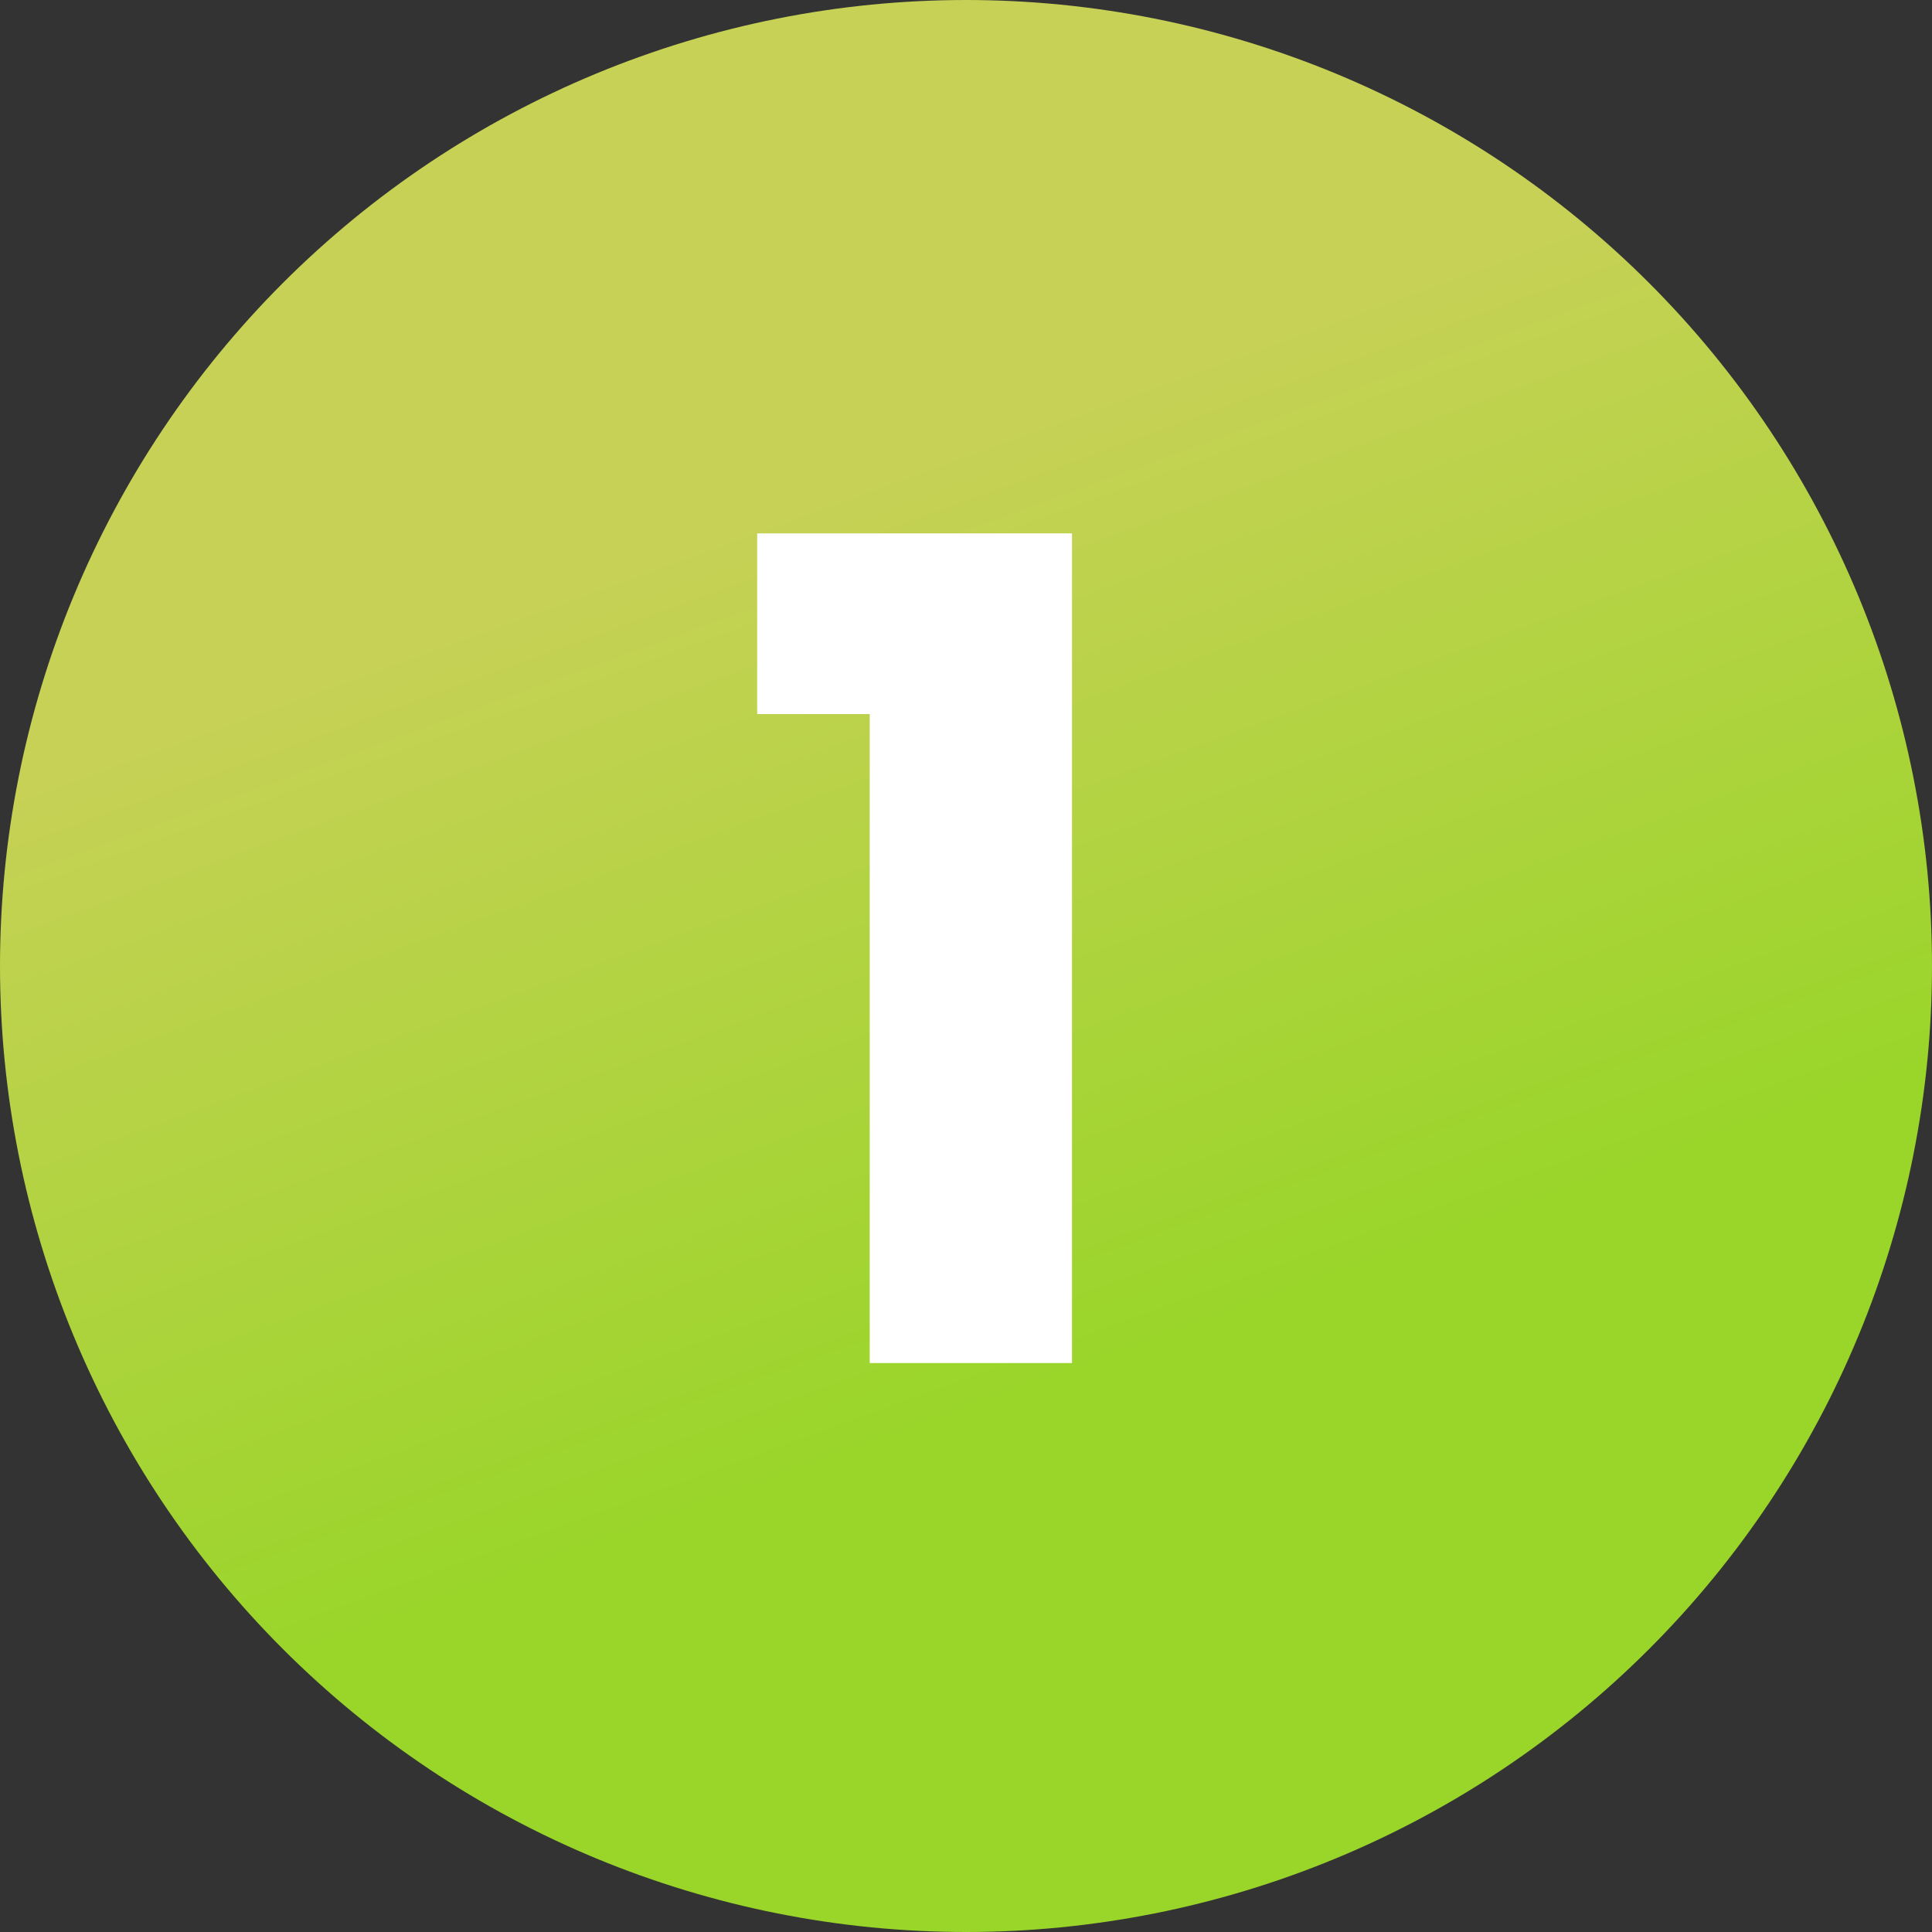
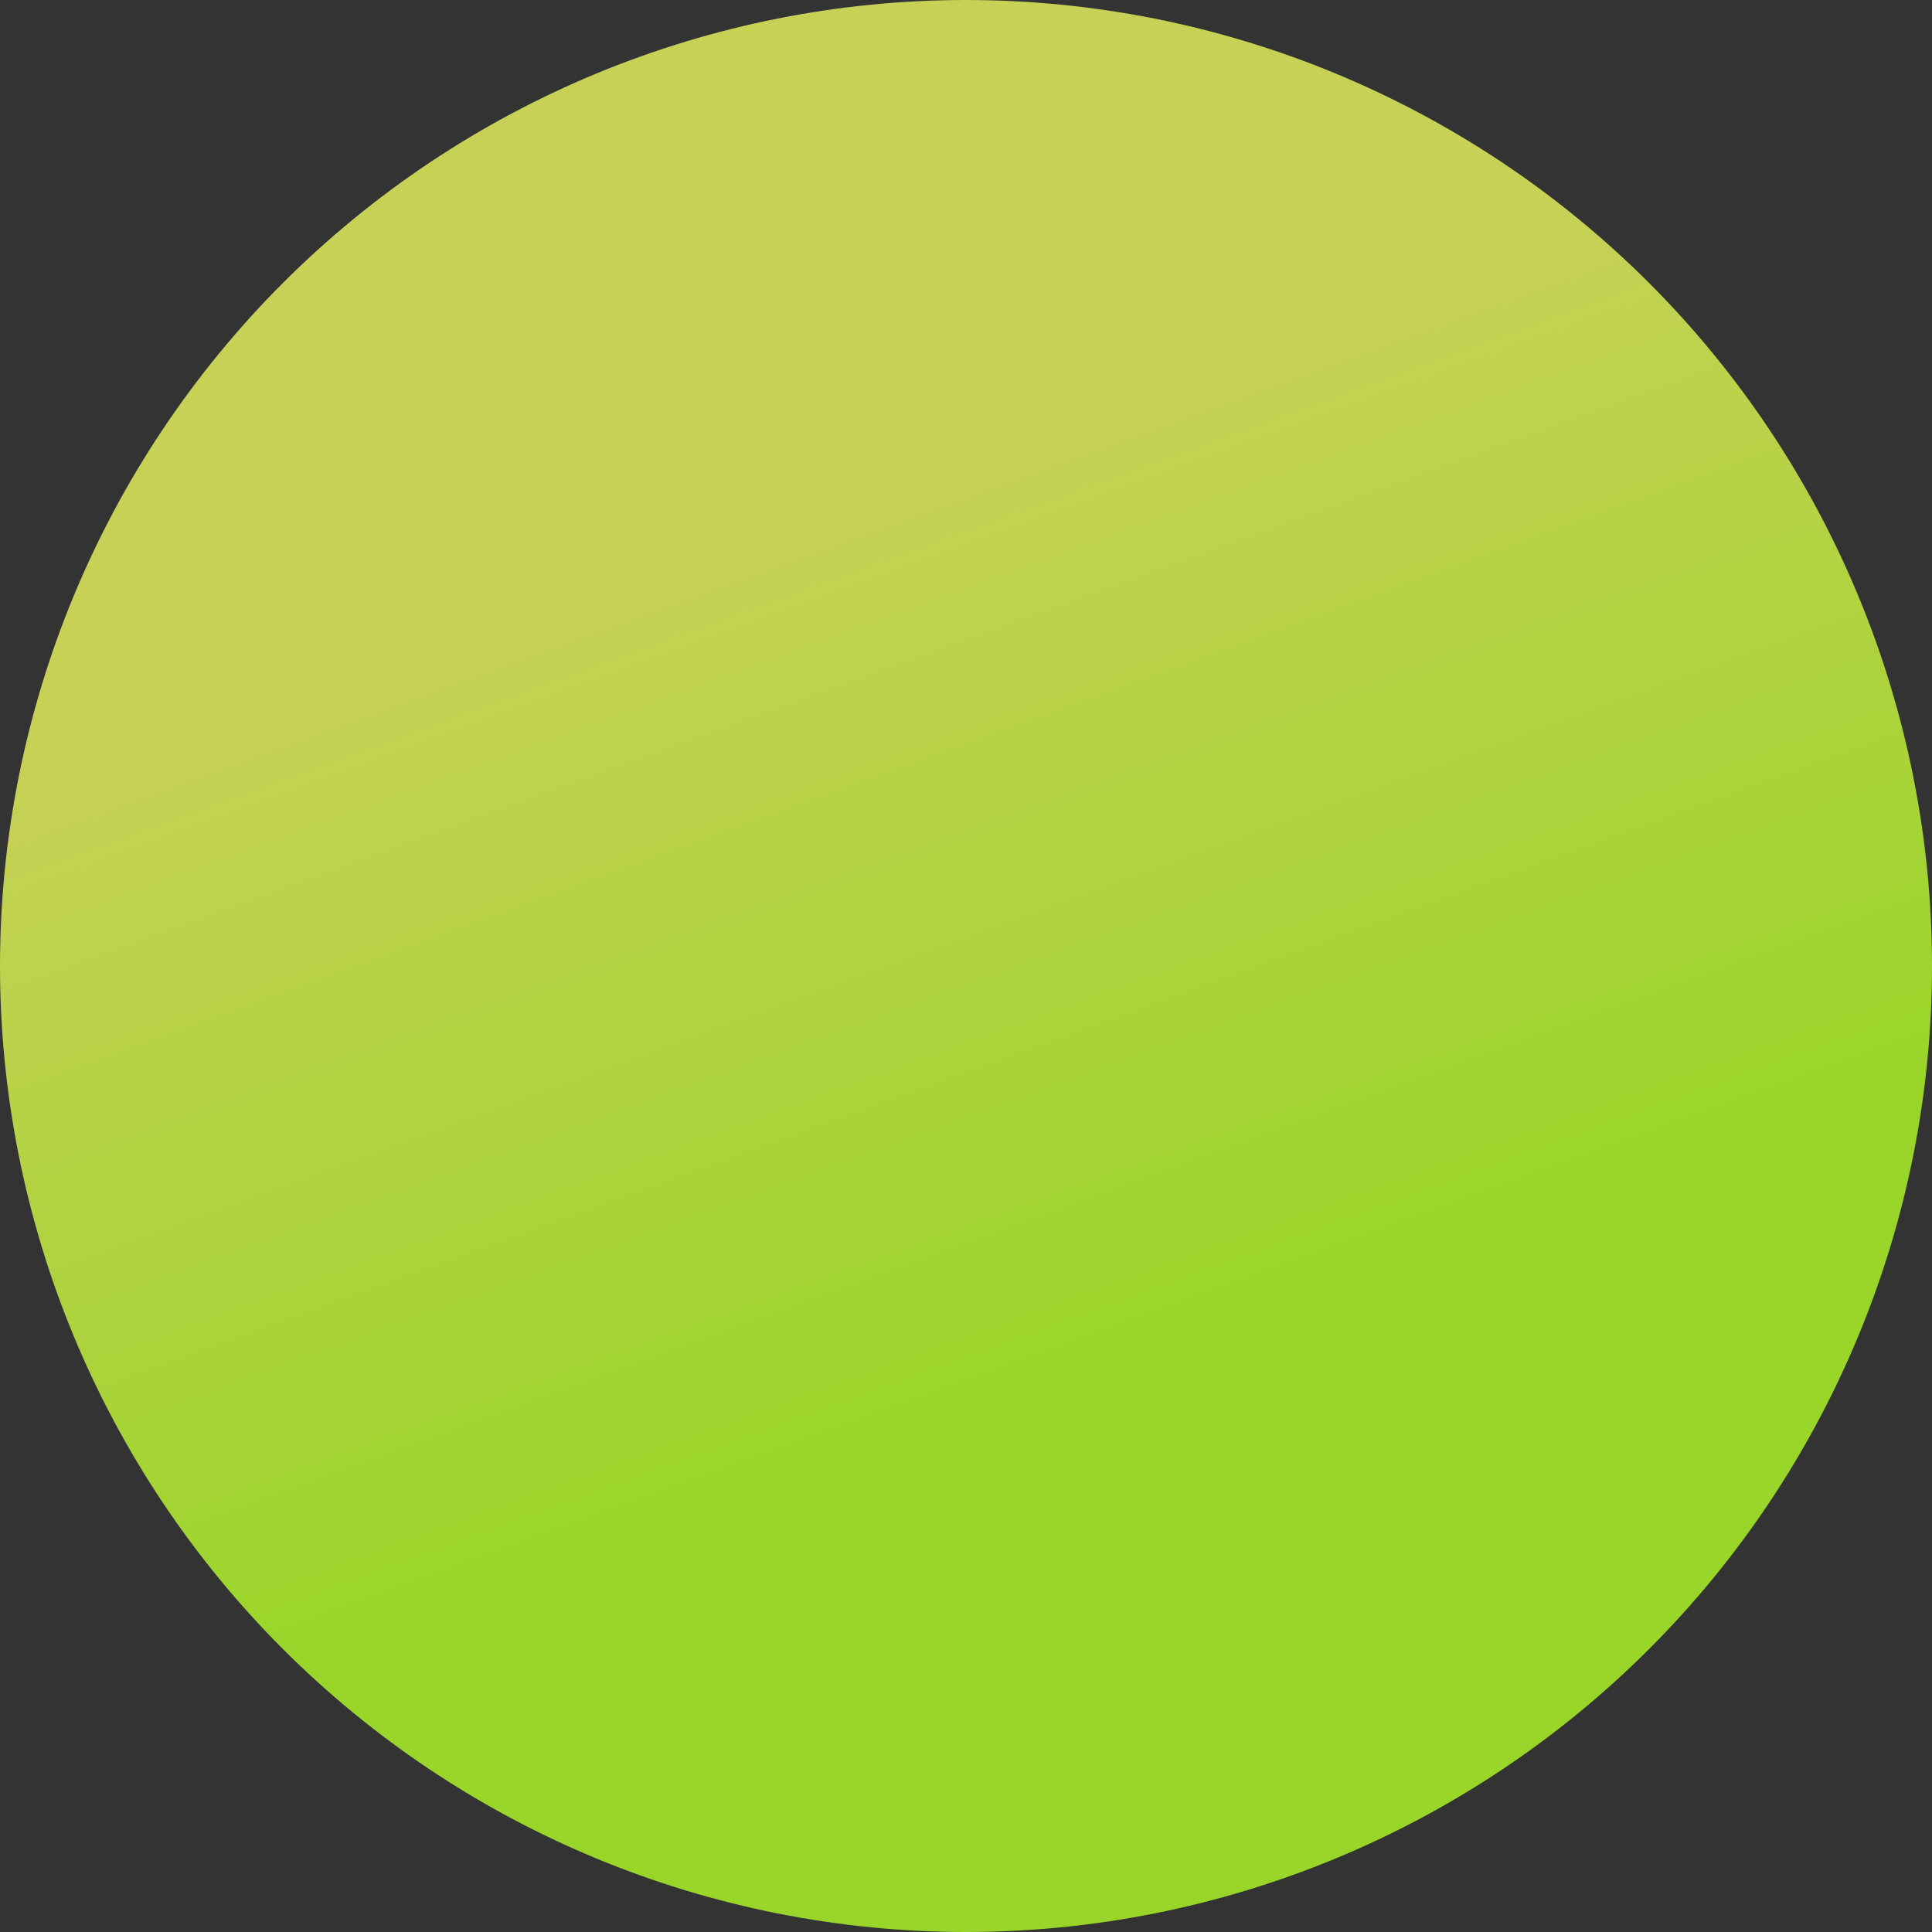
<svg xmlns="http://www.w3.org/2000/svg" width="1000" zoomAndPan="magnify" viewBox="0 0 750 750" height="1000" preserveAspectRatio="xMidYMid meet" version="1.0">
  <rect x="0" y="0" width="750" height="750" fill="#333333" stroke="none" />
  <defs>
    <g />
    <clipPath id="cf918491b5">
      <path d="M 750 375 C 750 381.137 749.848 387.27 749.547 393.398 C 749.246 399.531 748.797 405.648 748.195 411.758 C 747.594 417.863 746.84 423.953 745.941 430.023 C 745.039 436.094 743.992 442.141 742.793 448.16 C 741.598 454.18 740.254 460.164 738.762 466.117 C 737.27 472.07 735.633 477.984 733.852 483.855 C 732.07 489.73 730.145 495.555 728.078 501.332 C 726.012 507.113 723.805 512.836 721.453 518.508 C 719.105 524.176 716.621 529.785 713.996 535.332 C 711.371 540.883 708.613 546.359 705.719 551.773 C 702.828 557.188 699.805 562.523 696.648 567.789 C 693.492 573.051 690.211 578.234 686.801 583.34 C 683.391 588.441 679.859 593.457 676.203 598.387 C 672.547 603.316 668.773 608.152 664.879 612.898 C 660.984 617.641 656.977 622.289 652.855 626.836 C 648.734 631.383 644.504 635.824 640.164 640.164 C 635.824 644.504 631.383 648.734 626.836 652.855 C 622.289 656.977 617.641 660.984 612.898 664.879 C 608.152 668.773 603.316 672.547 598.387 676.203 C 593.457 679.859 588.441 683.391 583.34 686.801 C 578.234 690.211 573.051 693.492 567.789 696.648 C 562.523 699.805 557.188 702.828 551.773 705.719 C 546.359 708.613 540.883 711.371 535.332 713.996 C 529.785 716.621 524.176 719.105 518.508 721.453 C 512.836 723.805 507.113 726.012 501.332 728.078 C 495.555 730.145 489.73 732.07 483.855 733.852 C 477.984 735.633 472.07 737.27 466.117 738.762 C 460.164 740.254 454.18 741.598 448.16 742.793 C 442.141 743.992 436.094 745.039 430.023 745.941 C 423.953 746.84 417.863 747.594 411.758 748.195 C 405.648 748.797 399.531 749.246 393.398 749.547 C 387.27 749.848 381.137 750 375 750 C 368.863 750 362.73 749.848 356.598 749.547 C 350.469 749.246 344.352 748.797 338.242 748.195 C 332.137 747.594 326.047 746.84 319.977 745.941 C 313.906 745.039 307.859 743.992 301.84 742.793 C 295.82 741.598 289.836 740.254 283.883 738.762 C 277.93 737.27 272.016 735.633 266.145 733.852 C 260.27 732.07 254.445 730.145 248.668 728.078 C 242.887 726.012 237.164 723.805 231.492 721.453 C 225.824 719.105 220.215 716.621 214.668 713.996 C 209.117 711.371 203.641 708.613 198.227 705.719 C 192.812 702.828 187.477 699.805 182.211 696.648 C 176.949 693.492 171.766 690.211 166.66 686.801 C 161.559 683.391 156.543 679.859 151.613 676.203 C 146.684 672.547 141.848 668.773 137.102 664.879 C 132.359 660.984 127.711 656.977 123.164 652.855 C 118.617 648.734 114.176 644.504 109.836 640.164 C 105.496 635.824 101.266 631.383 97.145 626.836 C 93.023 622.289 89.016 617.641 85.121 612.898 C 81.227 608.152 77.453 603.316 73.797 598.387 C 70.141 593.457 66.609 588.441 63.199 583.34 C 59.789 578.234 56.508 573.051 53.352 567.789 C 50.195 562.523 47.172 557.188 44.281 551.773 C 41.387 546.359 38.629 540.883 36.004 535.332 C 33.379 529.785 30.895 524.176 28.547 518.508 C 26.195 512.836 23.988 507.113 21.922 501.332 C 19.852 495.555 17.93 489.73 16.148 483.855 C 14.367 477.984 12.73 472.07 11.238 466.117 C 9.746 460.164 8.402 454.18 7.207 448.16 C 6.008 442.141 4.961 436.094 4.059 430.023 C 3.16 423.953 2.406 417.863 1.805 411.758 C 1.203 405.648 0.754 399.531 0.453 393.398 C 0.152 387.27 0 381.137 0 375 C 0 368.863 0.152 362.73 0.453 356.602 C 0.754 350.469 1.203 344.352 1.805 338.242 C 2.406 332.137 3.16 326.047 4.059 319.977 C 4.961 313.906 6.008 307.859 7.207 301.84 C 8.402 295.82 9.746 289.836 11.238 283.883 C 12.73 277.93 14.367 272.016 16.148 266.145 C 17.93 260.27 19.852 254.445 21.922 248.668 C 23.988 242.887 26.195 237.164 28.547 231.492 C 30.895 225.824 33.379 220.215 36.004 214.668 C 38.629 209.117 41.387 203.641 44.281 198.227 C 47.172 192.812 50.195 187.477 53.352 182.211 C 56.508 176.949 59.789 171.766 63.199 166.66 C 66.609 161.559 70.141 156.543 73.797 151.613 C 77.453 146.684 81.227 141.848 85.121 137.102 C 89.016 132.359 93.023 127.711 97.145 123.164 C 101.266 118.617 105.496 114.176 109.836 109.836 C 114.176 105.496 118.617 101.266 123.164 97.145 C 127.711 93.023 132.359 89.016 137.102 85.121 C 141.848 81.227 146.684 77.453 151.613 73.797 C 156.543 70.141 161.559 66.609 166.66 63.199 C 171.766 59.789 176.949 56.508 182.211 53.352 C 187.477 50.195 192.812 47.172 198.227 44.281 C 203.641 41.387 209.117 38.629 214.668 36.004 C 220.215 33.379 225.824 30.895 231.492 28.547 C 237.164 26.195 242.887 23.988 248.668 21.922 C 254.445 19.852 260.27 17.93 266.145 16.148 C 272.016 14.367 277.93 12.73 283.883 11.238 C 289.836 9.746 295.82 8.402 301.84 7.207 C 307.859 6.008 313.906 4.961 319.977 4.059 C 326.047 3.16 332.137 2.406 338.242 1.805 C 344.352 1.203 350.469 0.754 356.598 0.453 C 362.73 0.152 368.863 0 375 0 C 381.137 0 387.27 0.152 393.398 0.453 C 399.531 0.754 405.648 1.203 411.758 1.805 C 417.863 2.406 423.953 3.16 430.023 4.059 C 436.094 4.961 442.141 6.008 448.16 7.207 C 454.18 8.402 460.164 9.746 466.117 11.238 C 472.07 12.73 477.984 14.367 483.855 16.148 C 489.73 17.93 495.555 19.852 501.332 21.922 C 507.113 23.988 512.836 26.195 518.508 28.547 C 524.176 30.895 529.785 33.379 535.332 36.004 C 540.883 38.629 546.359 41.387 551.773 44.281 C 557.188 47.172 562.523 50.195 567.789 53.352 C 573.051 56.508 578.234 59.789 583.34 63.199 C 588.441 66.609 593.457 70.141 598.387 73.797 C 603.316 77.453 608.152 81.227 612.898 85.121 C 617.641 89.016 622.289 93.023 626.836 97.145 C 631.383 101.266 635.824 105.496 640.164 109.836 C 644.504 114.176 648.734 118.617 652.855 123.164 C 656.977 127.711 660.984 132.359 664.879 137.102 C 668.773 141.848 672.547 146.684 676.203 151.613 C 679.859 156.543 683.391 161.559 686.801 166.66 C 690.211 171.766 693.492 176.949 696.648 182.211 C 699.805 187.477 702.828 192.812 705.719 198.227 C 708.613 203.641 711.371 209.117 713.996 214.668 C 716.621 220.215 719.105 225.824 721.453 231.492 C 723.805 237.164 726.012 242.887 728.078 248.668 C 730.145 254.445 732.07 260.27 733.852 266.145 C 735.633 272.016 737.27 277.93 738.762 283.883 C 740.254 289.836 741.598 295.82 742.793 301.84 C 743.992 307.859 745.039 313.906 745.941 319.977 C 746.84 326.047 747.594 332.137 748.195 338.242 C 748.797 344.352 749.246 350.469 749.547 356.602 C 749.848 362.73 750 368.863 750 375 Z M 750 375 " clip-rule="nonzero" />
    </clipPath>
    <linearGradient x1="359.594" gradientTransform="matrix(1.5, 0, 0, 1.5, 0, 0)" y1="551.104" x2="140.407" gradientUnits="userSpaceOnUse" y2="-51.104" id="116622a294">
      <stop stop-opacity="1" stop-color="rgb(60.399%, 83.499%, 16.499%)" offset="0" />
      <stop stop-opacity="1" stop-color="rgb(60.399%, 83.499%, 16.499%)" offset="0.25" />
      <stop stop-opacity="1" stop-color="rgb(60.399%, 83.499%, 16.499%)" offset="0.267" />
      <stop stop-opacity="1" stop-color="rgb(60.399%, 83.499%, 16.499%)" offset="0.312" />
      <stop stop-opacity="1" stop-color="rgb(60.426%, 83.496%, 16.525%)" offset="0.328" />
      <stop stop-opacity="1" stop-color="rgb(60.637%, 83.479%, 16.731%)" offset="0.336" />
      <stop stop-opacity="1" stop-color="rgb(61.005%, 83.447%, 17.091%)" offset="0.344" />
      <stop stop-opacity="1" stop-color="rgb(61.372%, 83.415%, 17.45%)" offset="0.352" />
      <stop stop-opacity="1" stop-color="rgb(61.74%, 83.385%, 17.81%)" offset="0.359" />
      <stop stop-opacity="1" stop-color="rgb(62.108%, 83.353%, 18.169%)" offset="0.367" />
      <stop stop-opacity="1" stop-color="rgb(62.476%, 83.322%, 18.529%)" offset="0.375" />
      <stop stop-opacity="1" stop-color="rgb(62.843%, 83.29%, 18.889%)" offset="0.383" />
      <stop stop-opacity="1" stop-color="rgb(63.211%, 83.26%, 19.247%)" offset="0.391" />
      <stop stop-opacity="1" stop-color="rgb(63.579%, 83.228%, 19.608%)" offset="0.398" />
      <stop stop-opacity="1" stop-color="rgb(63.947%, 83.197%, 19.966%)" offset="0.406" />
      <stop stop-opacity="1" stop-color="rgb(64.314%, 83.165%, 20.326%)" offset="0.414" />
      <stop stop-opacity="1" stop-color="rgb(64.682%, 83.134%, 20.685%)" offset="0.422" />
      <stop stop-opacity="1" stop-color="rgb(65.05%, 83.102%, 21.045%)" offset="0.43" />
      <stop stop-opacity="1" stop-color="rgb(65.417%, 83.07%, 21.405%)" offset="0.438" />
      <stop stop-opacity="1" stop-color="rgb(65.785%, 83.04%, 21.764%)" offset="0.445" />
      <stop stop-opacity="1" stop-color="rgb(66.153%, 83.008%, 22.124%)" offset="0.453" />
      <stop stop-opacity="1" stop-color="rgb(66.522%, 82.977%, 22.482%)" offset="0.461" />
      <stop stop-opacity="1" stop-color="rgb(66.89%, 82.945%, 22.842%)" offset="0.469" />
      <stop stop-opacity="1" stop-color="rgb(67.258%, 82.915%, 23.201%)" offset="0.477" />
      <stop stop-opacity="1" stop-color="rgb(67.625%, 82.883%, 23.561%)" offset="0.484" />
      <stop stop-opacity="1" stop-color="rgb(67.993%, 82.852%, 23.921%)" offset="0.492" />
      <stop stop-opacity="1" stop-color="rgb(68.361%, 82.82%, 24.28%)" offset="0.5" />
      <stop stop-opacity="1" stop-color="rgb(68.729%, 82.79%, 24.64%)" offset="0.508" />
      <stop stop-opacity="1" stop-color="rgb(69.096%, 82.758%, 24.998%)" offset="0.516" />
      <stop stop-opacity="1" stop-color="rgb(69.464%, 82.726%, 25.359%)" offset="0.523" />
      <stop stop-opacity="1" stop-color="rgb(69.832%, 82.695%, 25.719%)" offset="0.531" />
      <stop stop-opacity="1" stop-color="rgb(70.2%, 82.663%, 26.077%)" offset="0.539" />
      <stop stop-opacity="1" stop-color="rgb(70.567%, 82.632%, 26.437%)" offset="0.547" />
      <stop stop-opacity="1" stop-color="rgb(70.935%, 82.6%, 26.796%)" offset="0.555" />
      <stop stop-opacity="1" stop-color="rgb(71.303%, 82.57%, 27.156%)" offset="0.562" />
      <stop stop-opacity="1" stop-color="rgb(71.671%, 82.538%, 27.515%)" offset="0.57" />
      <stop stop-opacity="1" stop-color="rgb(72.038%, 82.507%, 27.875%)" offset="0.578" />
      <stop stop-opacity="1" stop-color="rgb(72.406%, 82.475%, 28.235%)" offset="0.586" />
      <stop stop-opacity="1" stop-color="rgb(72.775%, 82.445%, 28.593%)" offset="0.594" />
      <stop stop-opacity="1" stop-color="rgb(73.143%, 82.413%, 28.954%)" offset="0.602" />
      <stop stop-opacity="1" stop-color="rgb(73.511%, 82.381%, 29.312%)" offset="0.609" />
      <stop stop-opacity="1" stop-color="rgb(73.878%, 82.35%, 29.672%)" offset="0.617" />
      <stop stop-opacity="1" stop-color="rgb(74.246%, 82.318%, 30.031%)" offset="0.625" />
      <stop stop-opacity="1" stop-color="rgb(74.614%, 82.288%, 30.391%)" offset="0.633" />
      <stop stop-opacity="1" stop-color="rgb(74.982%, 82.256%, 30.751%)" offset="0.641" />
      <stop stop-opacity="1" stop-color="rgb(75.349%, 82.225%, 31.11%)" offset="0.648" />
      <stop stop-opacity="1" stop-color="rgb(75.717%, 82.193%, 31.47%)" offset="0.656" />
      <stop stop-opacity="1" stop-color="rgb(76.085%, 82.162%, 31.828%)" offset="0.664" />
      <stop stop-opacity="1" stop-color="rgb(76.453%, 82.13%, 32.188%)" offset="0.672" />
      <stop stop-opacity="1" stop-color="rgb(76.82%, 82.1%, 32.547%)" offset="0.68" />
      <stop stop-opacity="1" stop-color="rgb(77.188%, 82.068%, 32.907%)" offset="0.688" />
      <stop stop-opacity="1" stop-color="rgb(77.556%, 82.036%, 33.267%)" offset="0.695" />
      <stop stop-opacity="1" stop-color="rgb(77.87%, 82.01%, 33.572%)" offset="0.703" />
      <stop stop-opacity="1" stop-color="rgb(78%, 81.999%, 33.699%)" offset="0.719" />
      <stop stop-opacity="1" stop-color="rgb(78%, 81.999%, 33.699%)" offset="0.733" />
      <stop stop-opacity="1" stop-color="rgb(78%, 81.999%, 33.699%)" offset="0.75" />
      <stop stop-opacity="1" stop-color="rgb(78%, 81.999%, 33.699%)" offset="1" />
    </linearGradient>
  </defs>
  <g clip-path="url(#cf918491b5)">
    <rect x="-75" fill="url(#116622a294)" width="900" y="-75" height="900" />
  </g>
  <g fill="#ffffff" fill-opacity="1">
    <g transform="translate(282.027, 529.125)">
      <g>
-         <path d="M 11.906 -251.922 L 11.906 -322.062 L 134.125 -322.062 L 134.125 0 L 55.594 0 L 55.594 -251.922 Z M 11.906 -251.922 " />
-       </g>
+         </g>
    </g>
  </g>
</svg>